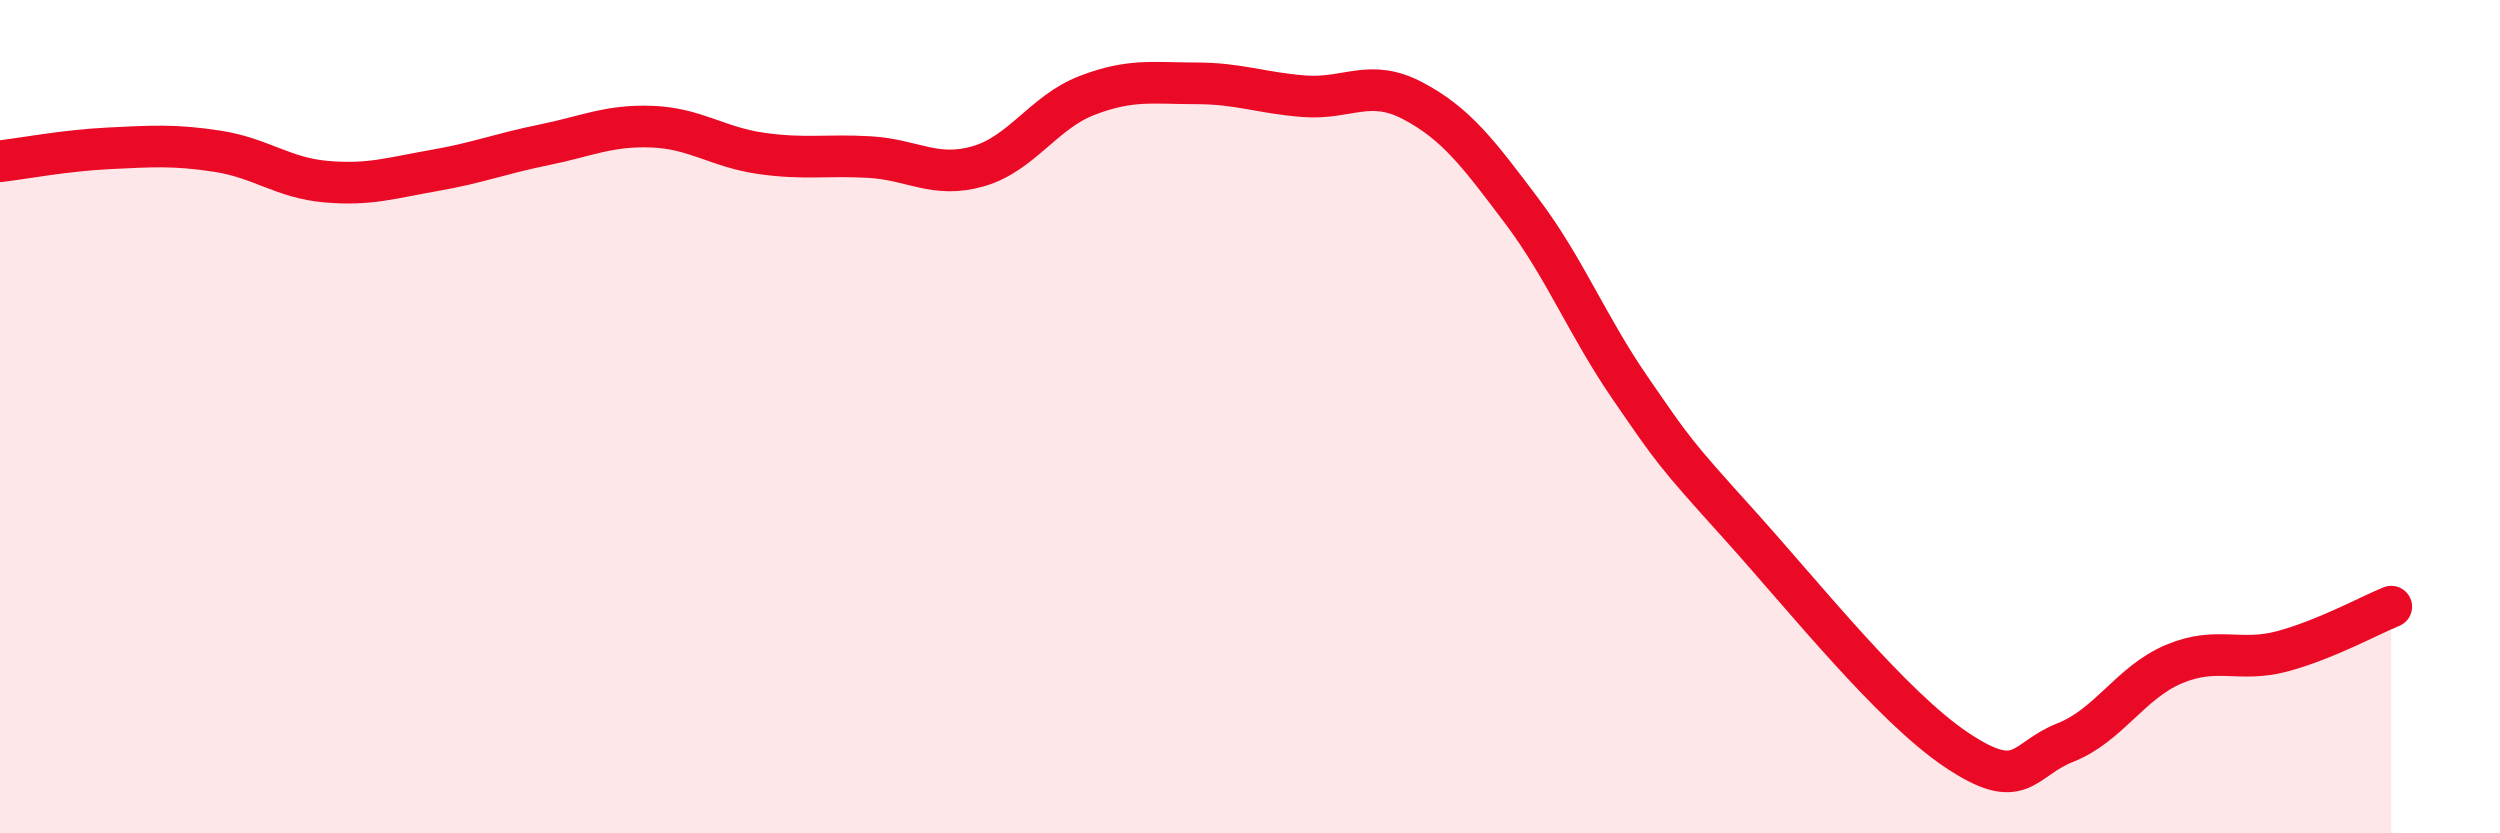
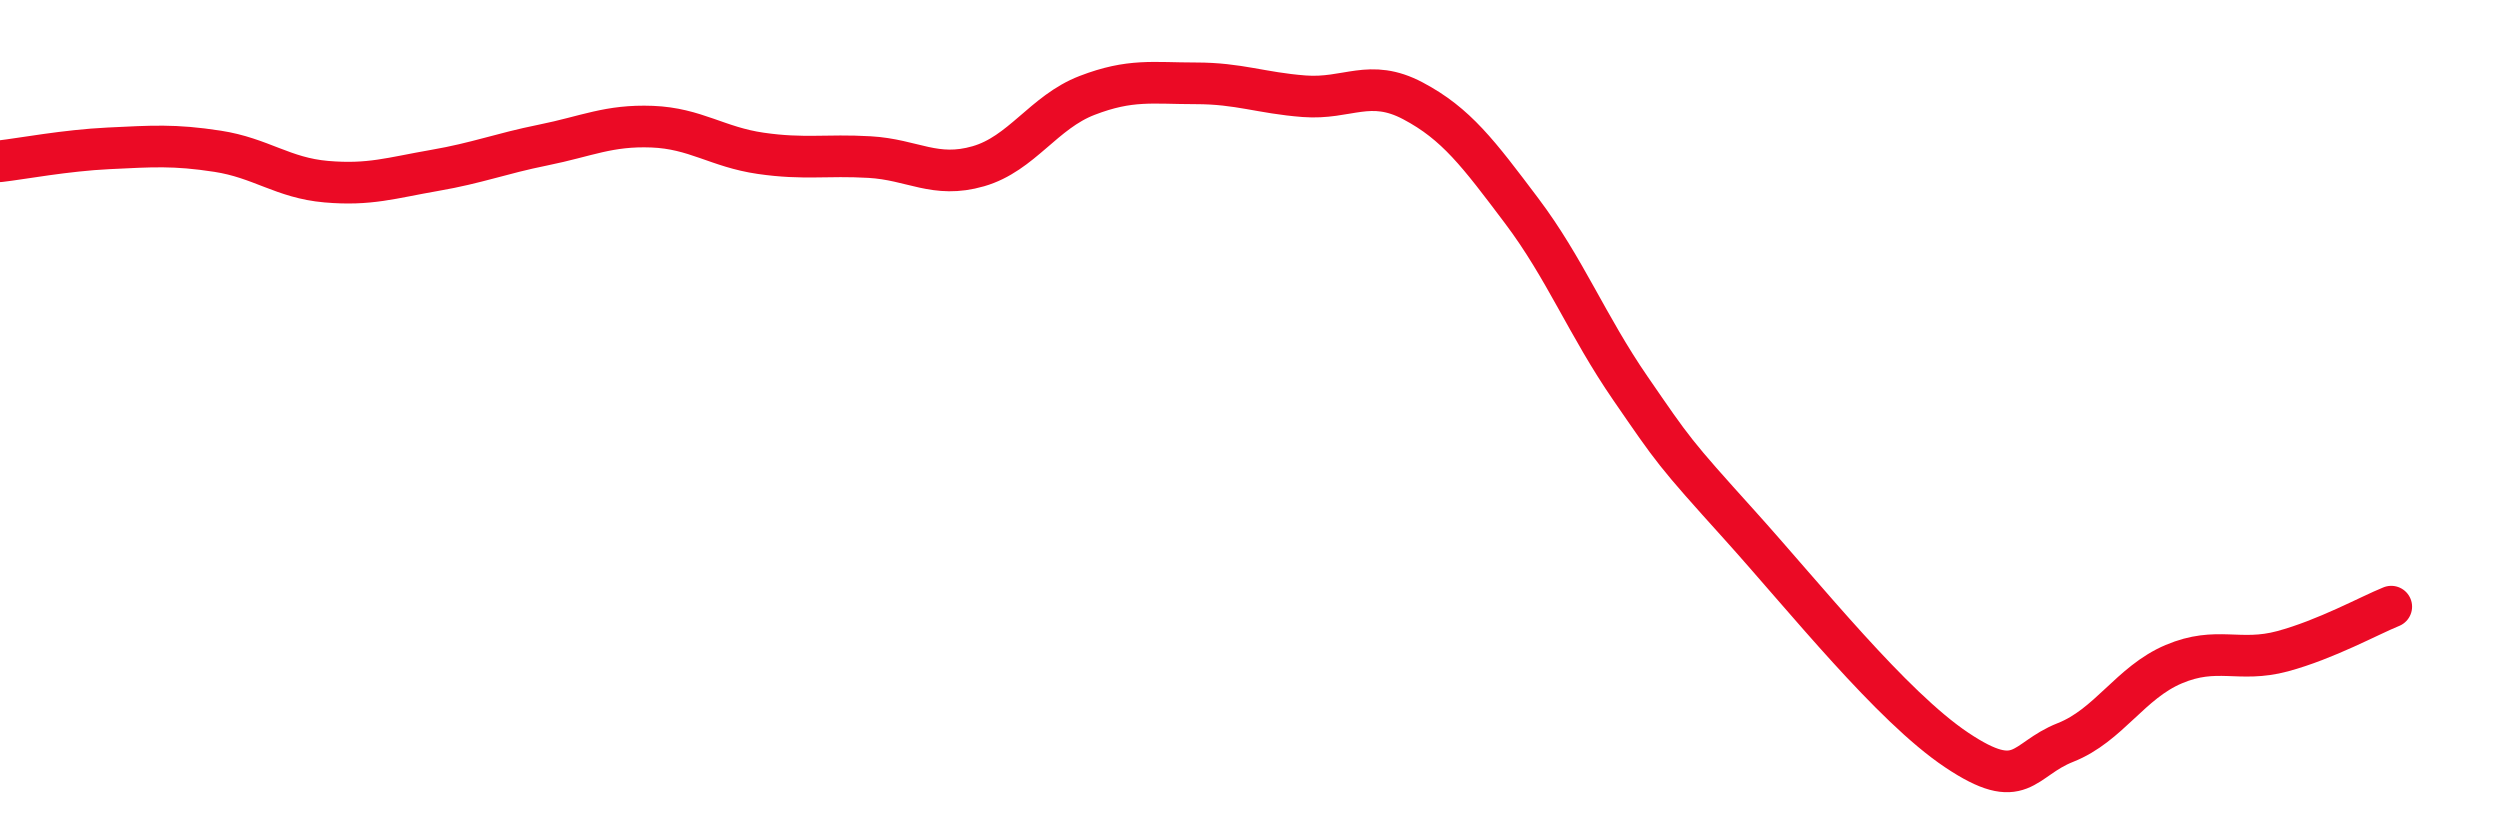
<svg xmlns="http://www.w3.org/2000/svg" width="60" height="20" viewBox="0 0 60 20">
-   <path d="M 0,3.87 C 0.52,3.81 1.57,3.61 2.61,3.56 C 3.65,3.51 4.18,3.47 5.22,3.63 C 6.26,3.79 6.79,4.27 7.83,4.36 C 8.87,4.45 9.39,4.27 10.43,4.09 C 11.47,3.91 12,3.69 13.04,3.48 C 14.08,3.27 14.61,3 15.65,3.04 C 16.69,3.08 17.22,3.53 18.26,3.68 C 19.3,3.83 19.83,3.71 20.87,3.77 C 21.91,3.83 22.44,4.29 23.48,3.99 C 24.52,3.69 25.05,2.69 26.09,2.29 C 27.13,1.89 27.66,2 28.7,2 C 29.74,2 30.26,2.23 31.3,2.31 C 32.34,2.39 32.87,1.87 33.91,2.42 C 34.95,2.97 35.48,3.68 36.52,5.06 C 37.56,6.44 38.09,7.81 39.13,9.32 C 40.17,10.83 40.17,10.85 41.74,12.59 C 43.31,14.33 45.39,16.95 46.96,18 C 48.53,19.05 48.53,18.23 49.57,17.82 C 50.61,17.41 51.13,16.38 52.17,15.94 C 53.21,15.5 53.74,15.91 54.78,15.63 C 55.82,15.35 56.87,14.77 57.39,14.56L57.39 20L0 20Z" fill="#EB0A25" opacity="0.1" stroke-linecap="round" stroke-linejoin="round" />
  <path d="M 0,3.87 C 0.52,3.81 1.57,3.61 2.61,3.56 C 3.65,3.51 4.18,3.47 5.22,3.63 C 6.26,3.79 6.79,4.27 7.83,4.36 C 8.87,4.45 9.39,4.27 10.43,4.09 C 11.47,3.91 12,3.69 13.04,3.48 C 14.08,3.27 14.61,3 15.65,3.04 C 16.69,3.08 17.22,3.53 18.26,3.68 C 19.3,3.83 19.83,3.71 20.87,3.77 C 21.91,3.83 22.44,4.29 23.48,3.99 C 24.52,3.69 25.05,2.69 26.09,2.29 C 27.13,1.89 27.66,2 28.7,2 C 29.74,2 30.26,2.23 31.3,2.31 C 32.34,2.39 32.87,1.87 33.91,2.42 C 34.95,2.97 35.48,3.68 36.52,5.06 C 37.56,6.44 38.09,7.81 39.13,9.32 C 40.17,10.83 40.17,10.85 41.74,12.59 C 43.31,14.33 45.39,16.95 46.96,18 C 48.53,19.05 48.53,18.23 49.57,17.82 C 50.61,17.41 51.13,16.38 52.17,15.94 C 53.21,15.5 53.74,15.91 54.78,15.63 C 55.82,15.35 56.87,14.77 57.39,14.56" stroke="#EB0A25" stroke-width="1" fill="none" stroke-linecap="round" stroke-linejoin="round" />
</svg>